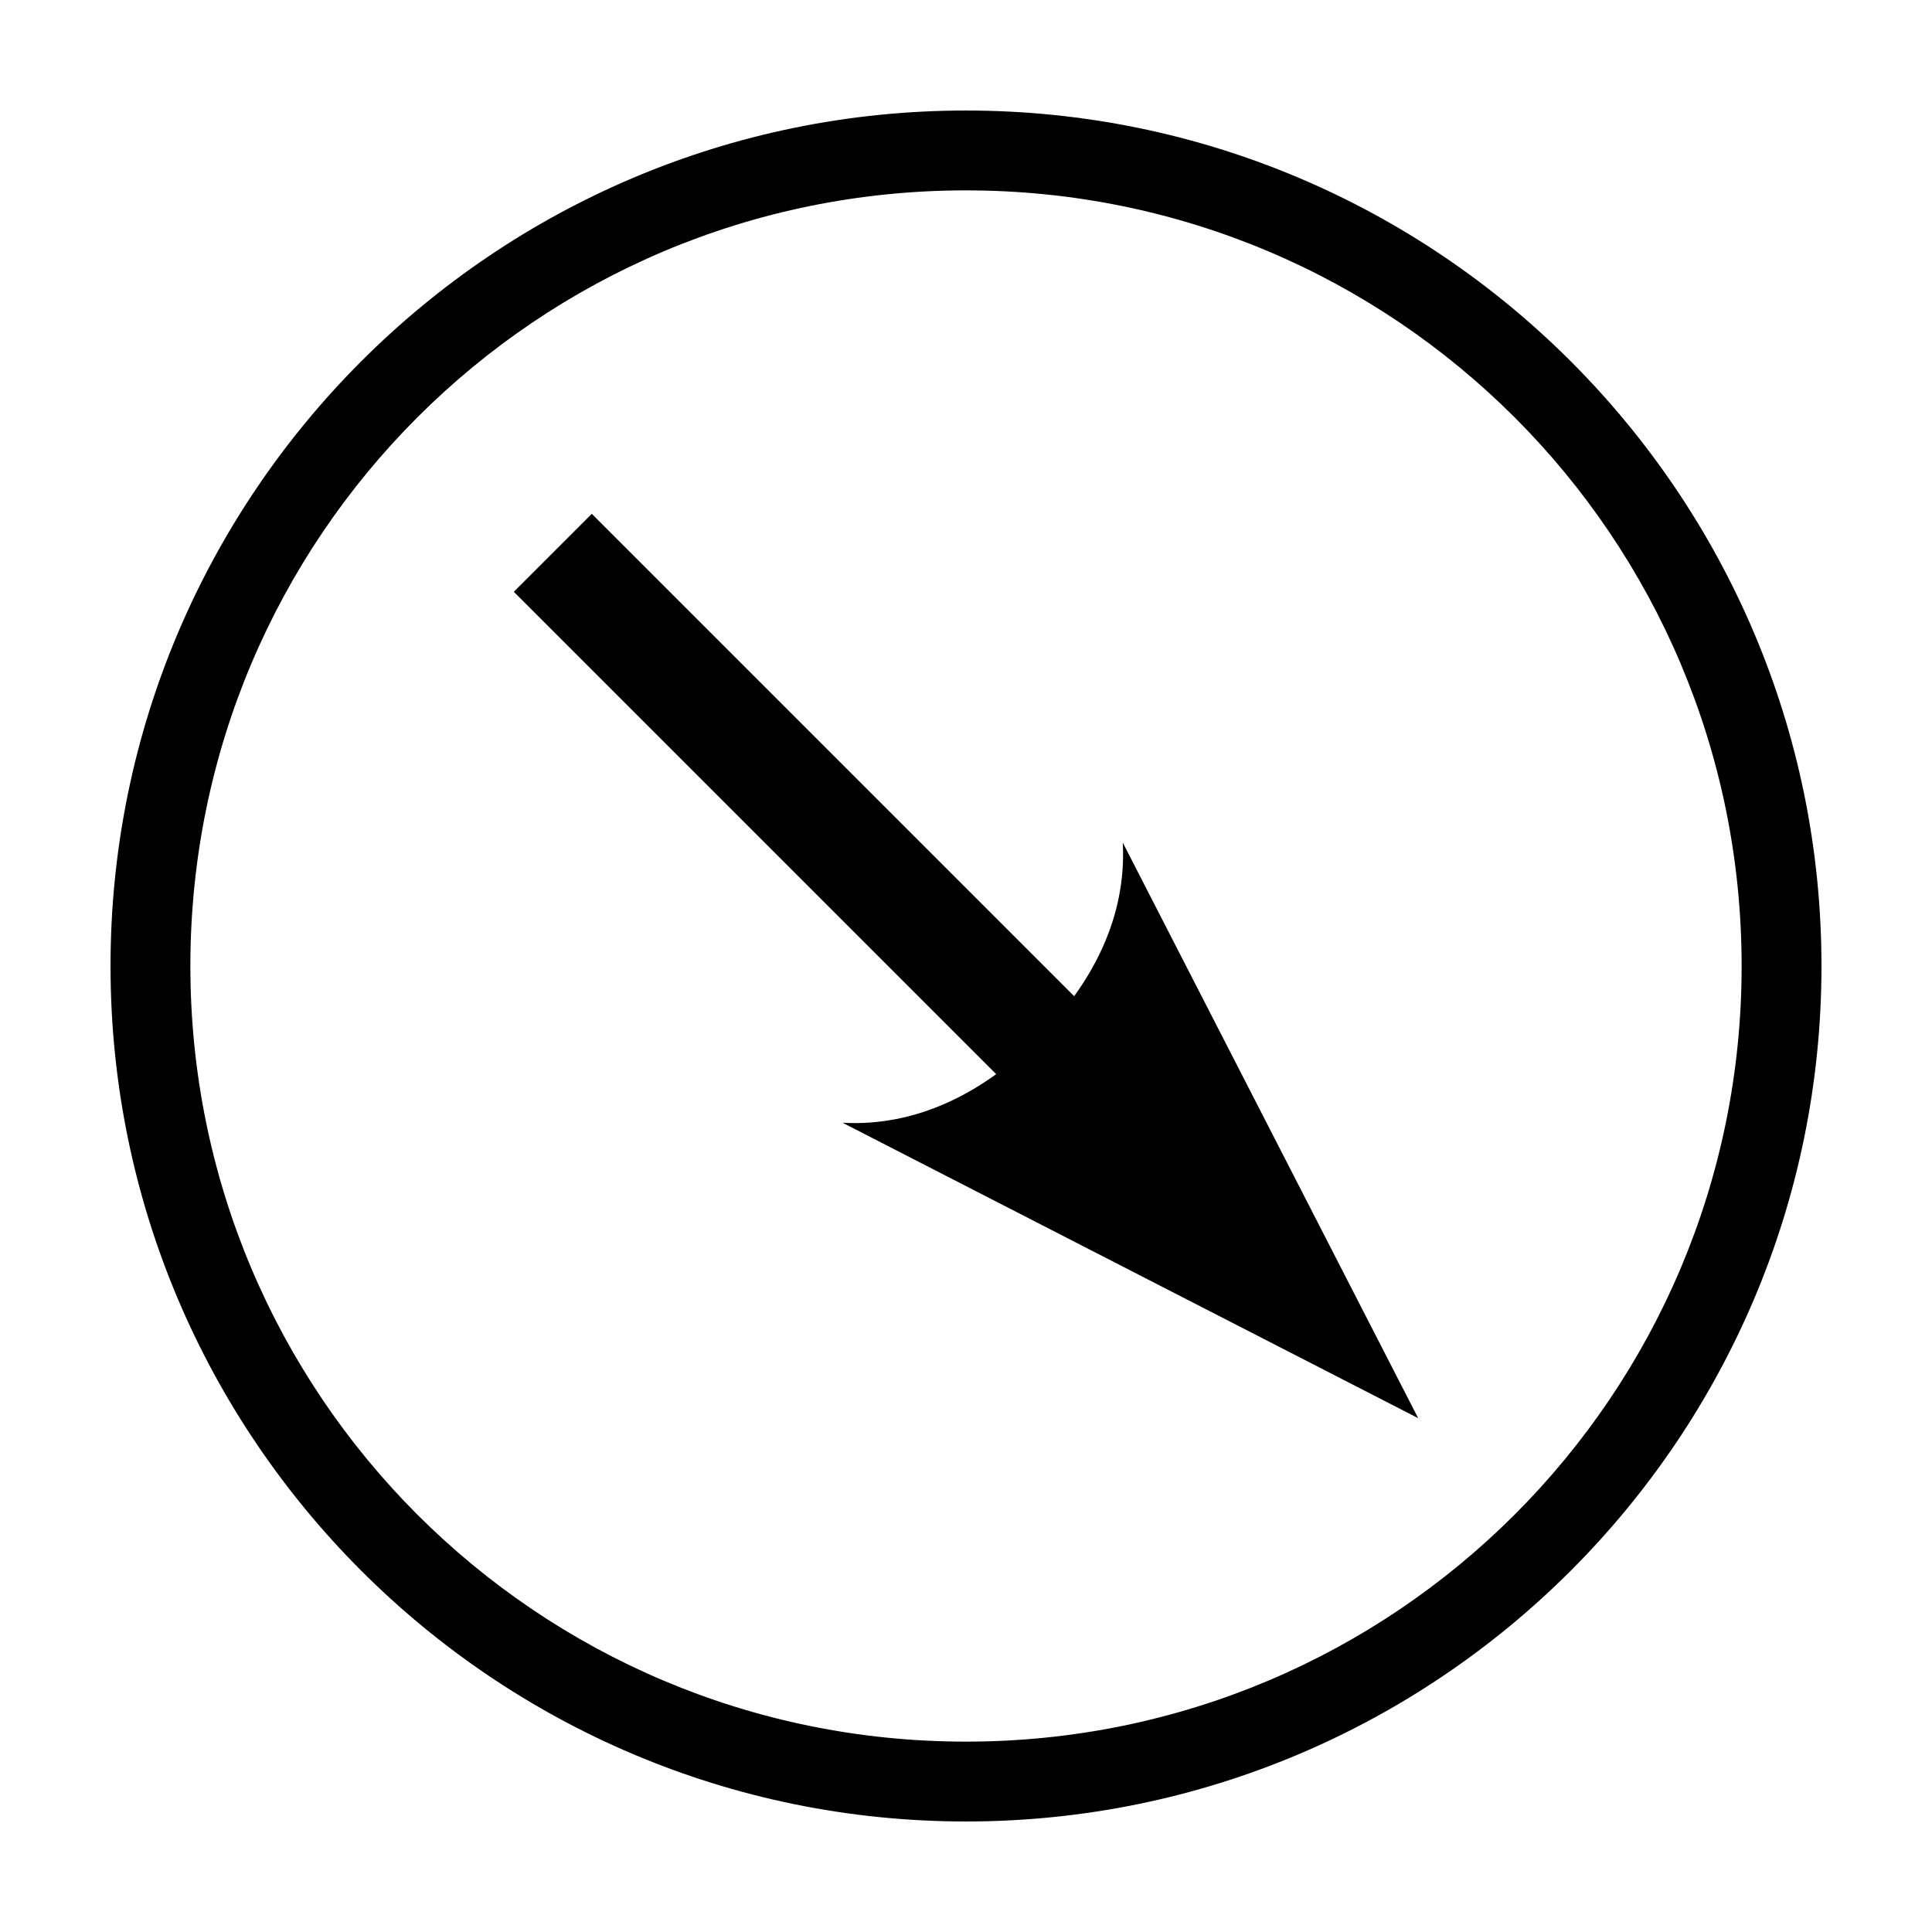
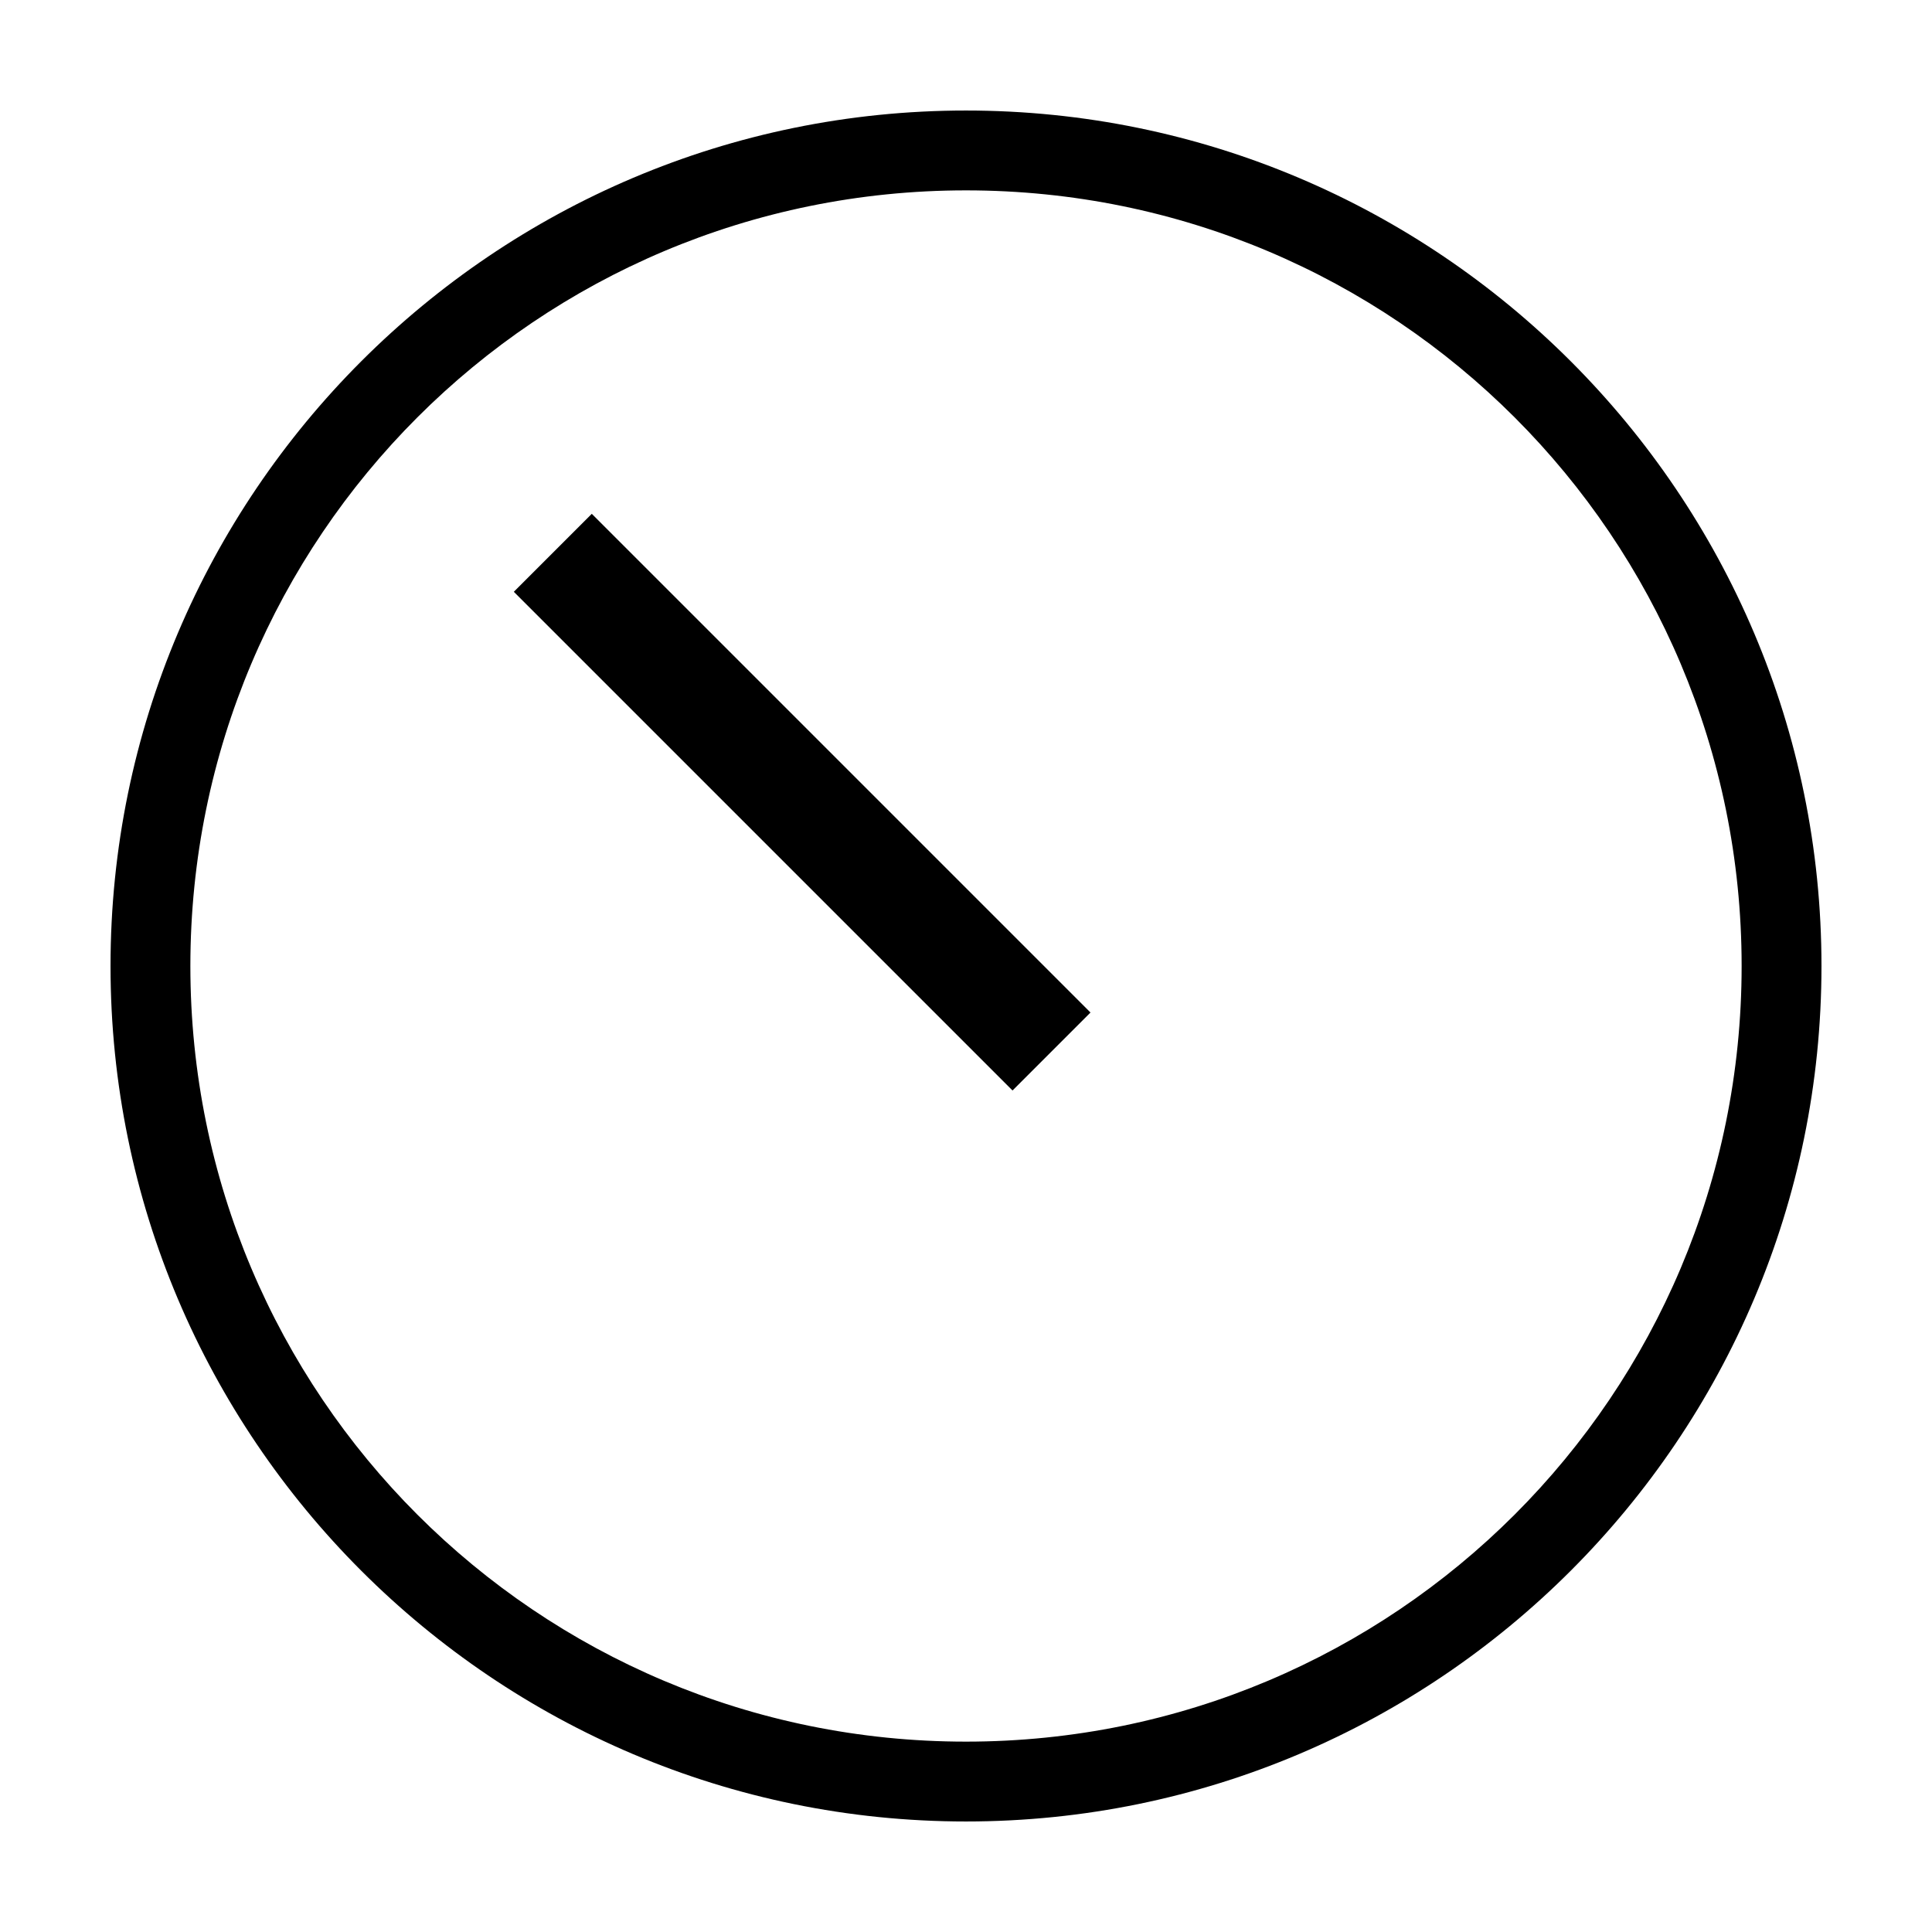
<svg xmlns="http://www.w3.org/2000/svg" fill="#000000" width="800px" height="800px" version="1.1" viewBox="144 144 512 512">
  <g fill-rule="evenodd">
    <path d="m400 626.71c125.09 0 226.71-101.63 226.71-226.71 0-125.09-101.63-226.71-226.71-226.71s-226.71 101.63-226.71 226.71c0 125.09 101.63 226.71 226.71 226.71zm0-21.16c-113.65 0-205.55-91.902-205.55-205.55s91.902-205.55 205.55-205.55 205.55 91.902 205.55 205.55-91.902 205.55-205.55 205.55z" />
-     <path d="m441.54 367.29c1.074 19.312-7.656 37.086-22.41 51.84s-32.527 23.488-51.84 22.41l152.54 78.289z" />
    <path d="m300.83 280.17 132.16 132.16-20.66 20.66-132.16-132.16z" />
  </g>
</svg>